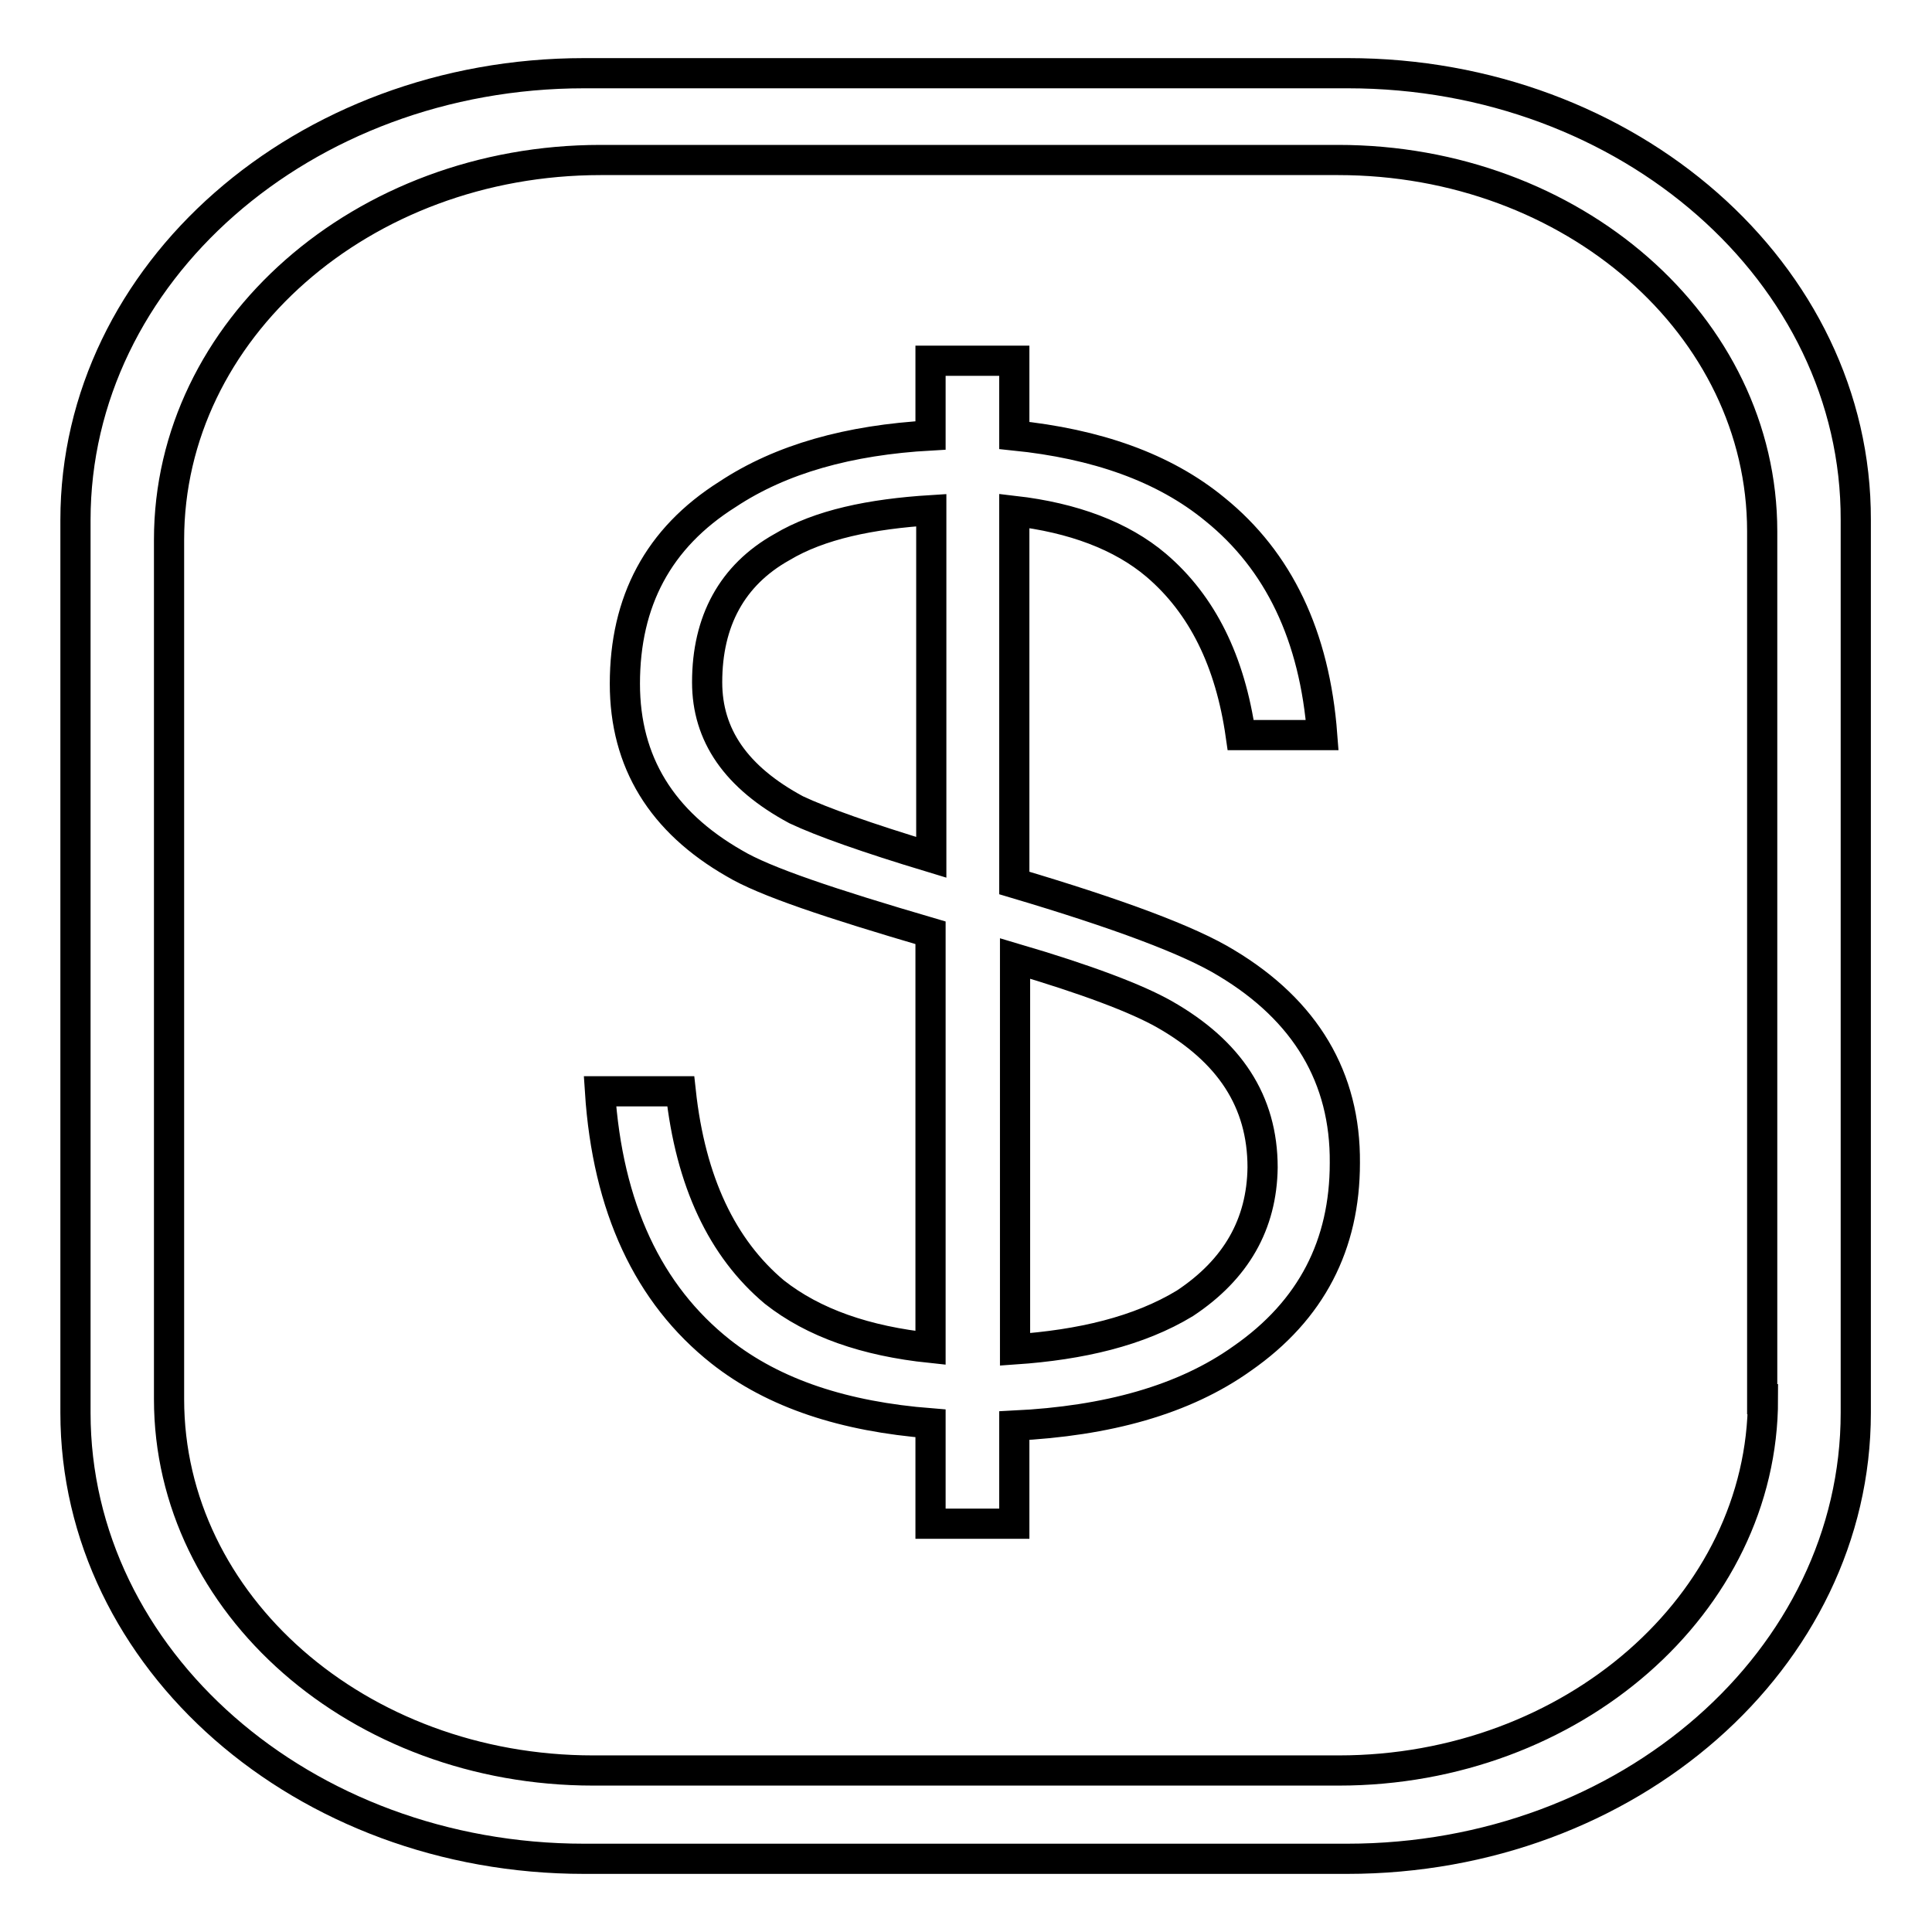
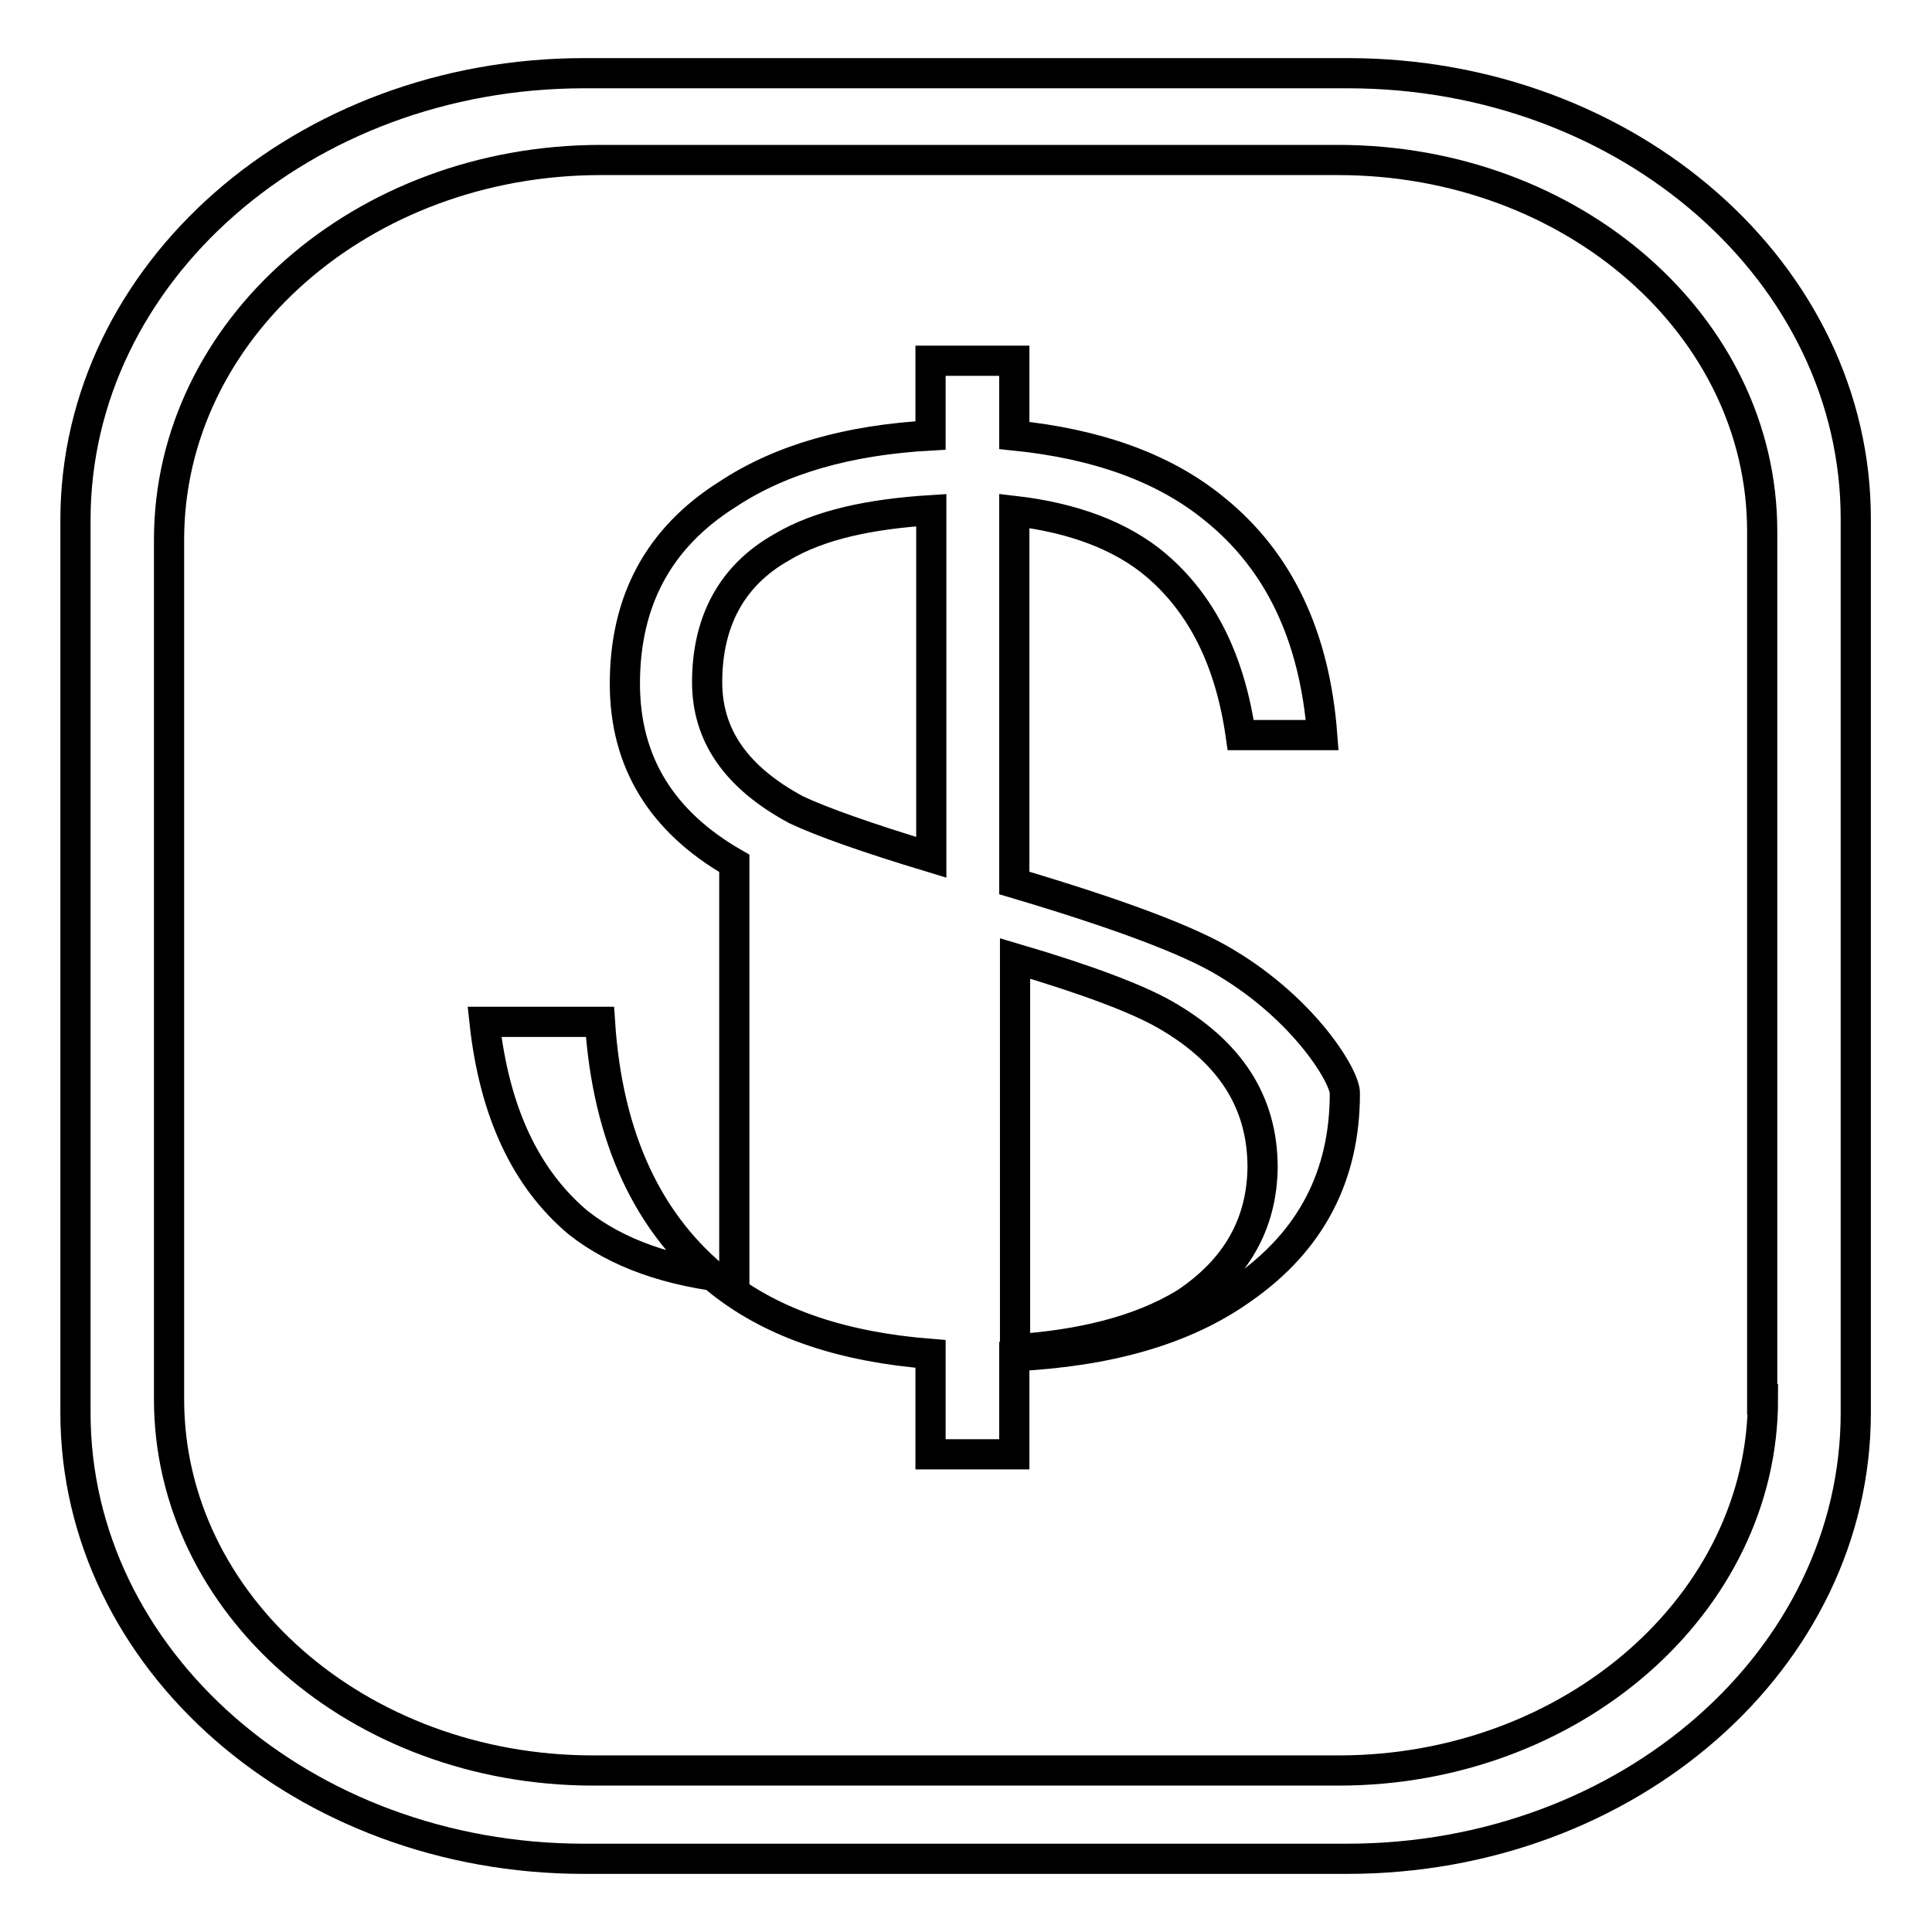
<svg xmlns="http://www.w3.org/2000/svg" version="1.1" x="0px" y="0px" viewBox="0 0 256 256" enable-background="new 0 0 256 256" xml:space="preserve">
  <g>
-     <path stroke-width="4" fill-opacity="0" stroke="#000000" d="M162.5,127.6c-4.9-3-14.3-6.5-28.1-10.6V67.7c7.8,0.9,14.2,3.3,18.8,7.2c6.1,5.2,9.8,12.7,11.2,22.5h10.8 c-1-13.2-5.8-23.1-14.2-29.9c-6.8-5.6-15.8-8.7-26.6-9.8v-9.9h-11.1v9.9c-10.8,0.6-19.8,3.1-26.9,7.8c-9.2,5.8-13.6,14.2-13.6,25.1 c0,10.4,4.9,18.3,14.5,23.8c4,2.4,12.7,5.3,26,9.2v55c-8.6-0.9-15.5-3.3-20.7-7.4c-6.9-5.8-11.1-14.6-12.4-26.6H79.5 c1,15.4,6.4,26.9,16,34.5c7.1,5.6,16.4,8.6,27.8,9.5v13.3h11.1v-13c12.3-0.6,22.5-3.4,30.2-8.9c9.2-6.4,13.6-15.1,13.6-25.9 C178.3,142.8,173,133.9,162.5,127.6z M105.5,107.3c-8-4.3-11.8-9.9-11.8-16.9c0-8.1,3.3-14.2,9.9-17.9c5-3,11.8-4.4,19.8-4.9v46 C114.8,111,108.9,108.9,105.5,107.3z M157,172.7c-6.1,3.7-13.8,5.5-22.5,6.1V127c9.5,2.8,16.1,5.3,19.8,7.4 c8.6,4.9,13,11.5,13,20.3C167.2,162.2,163.8,168.2,157,172.7z M178.6,9.7H77.4C40.2,9.7,10,36.2,10,68.9v118.3 c0,32.7,30.2,59.1,67.4,59.1h101.1c37.3,0,67.4-26.5,67.4-59.1V68.9C246,36.2,215.8,9.7,178.6,9.7z M233.6,185.4 c0,27.1-25.3,49.2-56.2,49.2H78.6c-31.1,0-56.2-22-56.2-49.2V71.5c0-27.8,25.6-50.3,57.2-50.3h97.7c31.1,0,56.2,22,56.2,49.2V185.4 z" />
+     <path stroke-width="4" fill-opacity="0" stroke="#000000" d="M162.5,127.6c-4.9-3-14.3-6.5-28.1-10.6V67.7c7.8,0.9,14.2,3.3,18.8,7.2c6.1,5.2,9.8,12.7,11.2,22.5h10.8 c-1-13.2-5.8-23.1-14.2-29.9c-6.8-5.6-15.8-8.7-26.6-9.8v-9.9h-11.1v9.9c-10.8,0.6-19.8,3.1-26.9,7.8c-9.2,5.8-13.6,14.2-13.6,25.1 c0,10.4,4.9,18.3,14.5,23.8v55c-8.6-0.9-15.5-3.3-20.7-7.4c-6.9-5.8-11.1-14.6-12.4-26.6H79.5 c1,15.4,6.4,26.9,16,34.5c7.1,5.6,16.4,8.6,27.8,9.5v13.3h11.1v-13c12.3-0.6,22.5-3.4,30.2-8.9c9.2-6.4,13.6-15.1,13.6-25.9 C178.3,142.8,173,133.9,162.5,127.6z M105.5,107.3c-8-4.3-11.8-9.9-11.8-16.9c0-8.1,3.3-14.2,9.9-17.9c5-3,11.8-4.4,19.8-4.9v46 C114.8,111,108.9,108.9,105.5,107.3z M157,172.7c-6.1,3.7-13.8,5.5-22.5,6.1V127c9.5,2.8,16.1,5.3,19.8,7.4 c8.6,4.9,13,11.5,13,20.3C167.2,162.2,163.8,168.2,157,172.7z M178.6,9.7H77.4C40.2,9.7,10,36.2,10,68.9v118.3 c0,32.7,30.2,59.1,67.4,59.1h101.1c37.3,0,67.4-26.5,67.4-59.1V68.9C246,36.2,215.8,9.7,178.6,9.7z M233.6,185.4 c0,27.1-25.3,49.2-56.2,49.2H78.6c-31.1,0-56.2-22-56.2-49.2V71.5c0-27.8,25.6-50.3,57.2-50.3h97.7c31.1,0,56.2,22,56.2,49.2V185.4 z" />
  </g>
</svg>